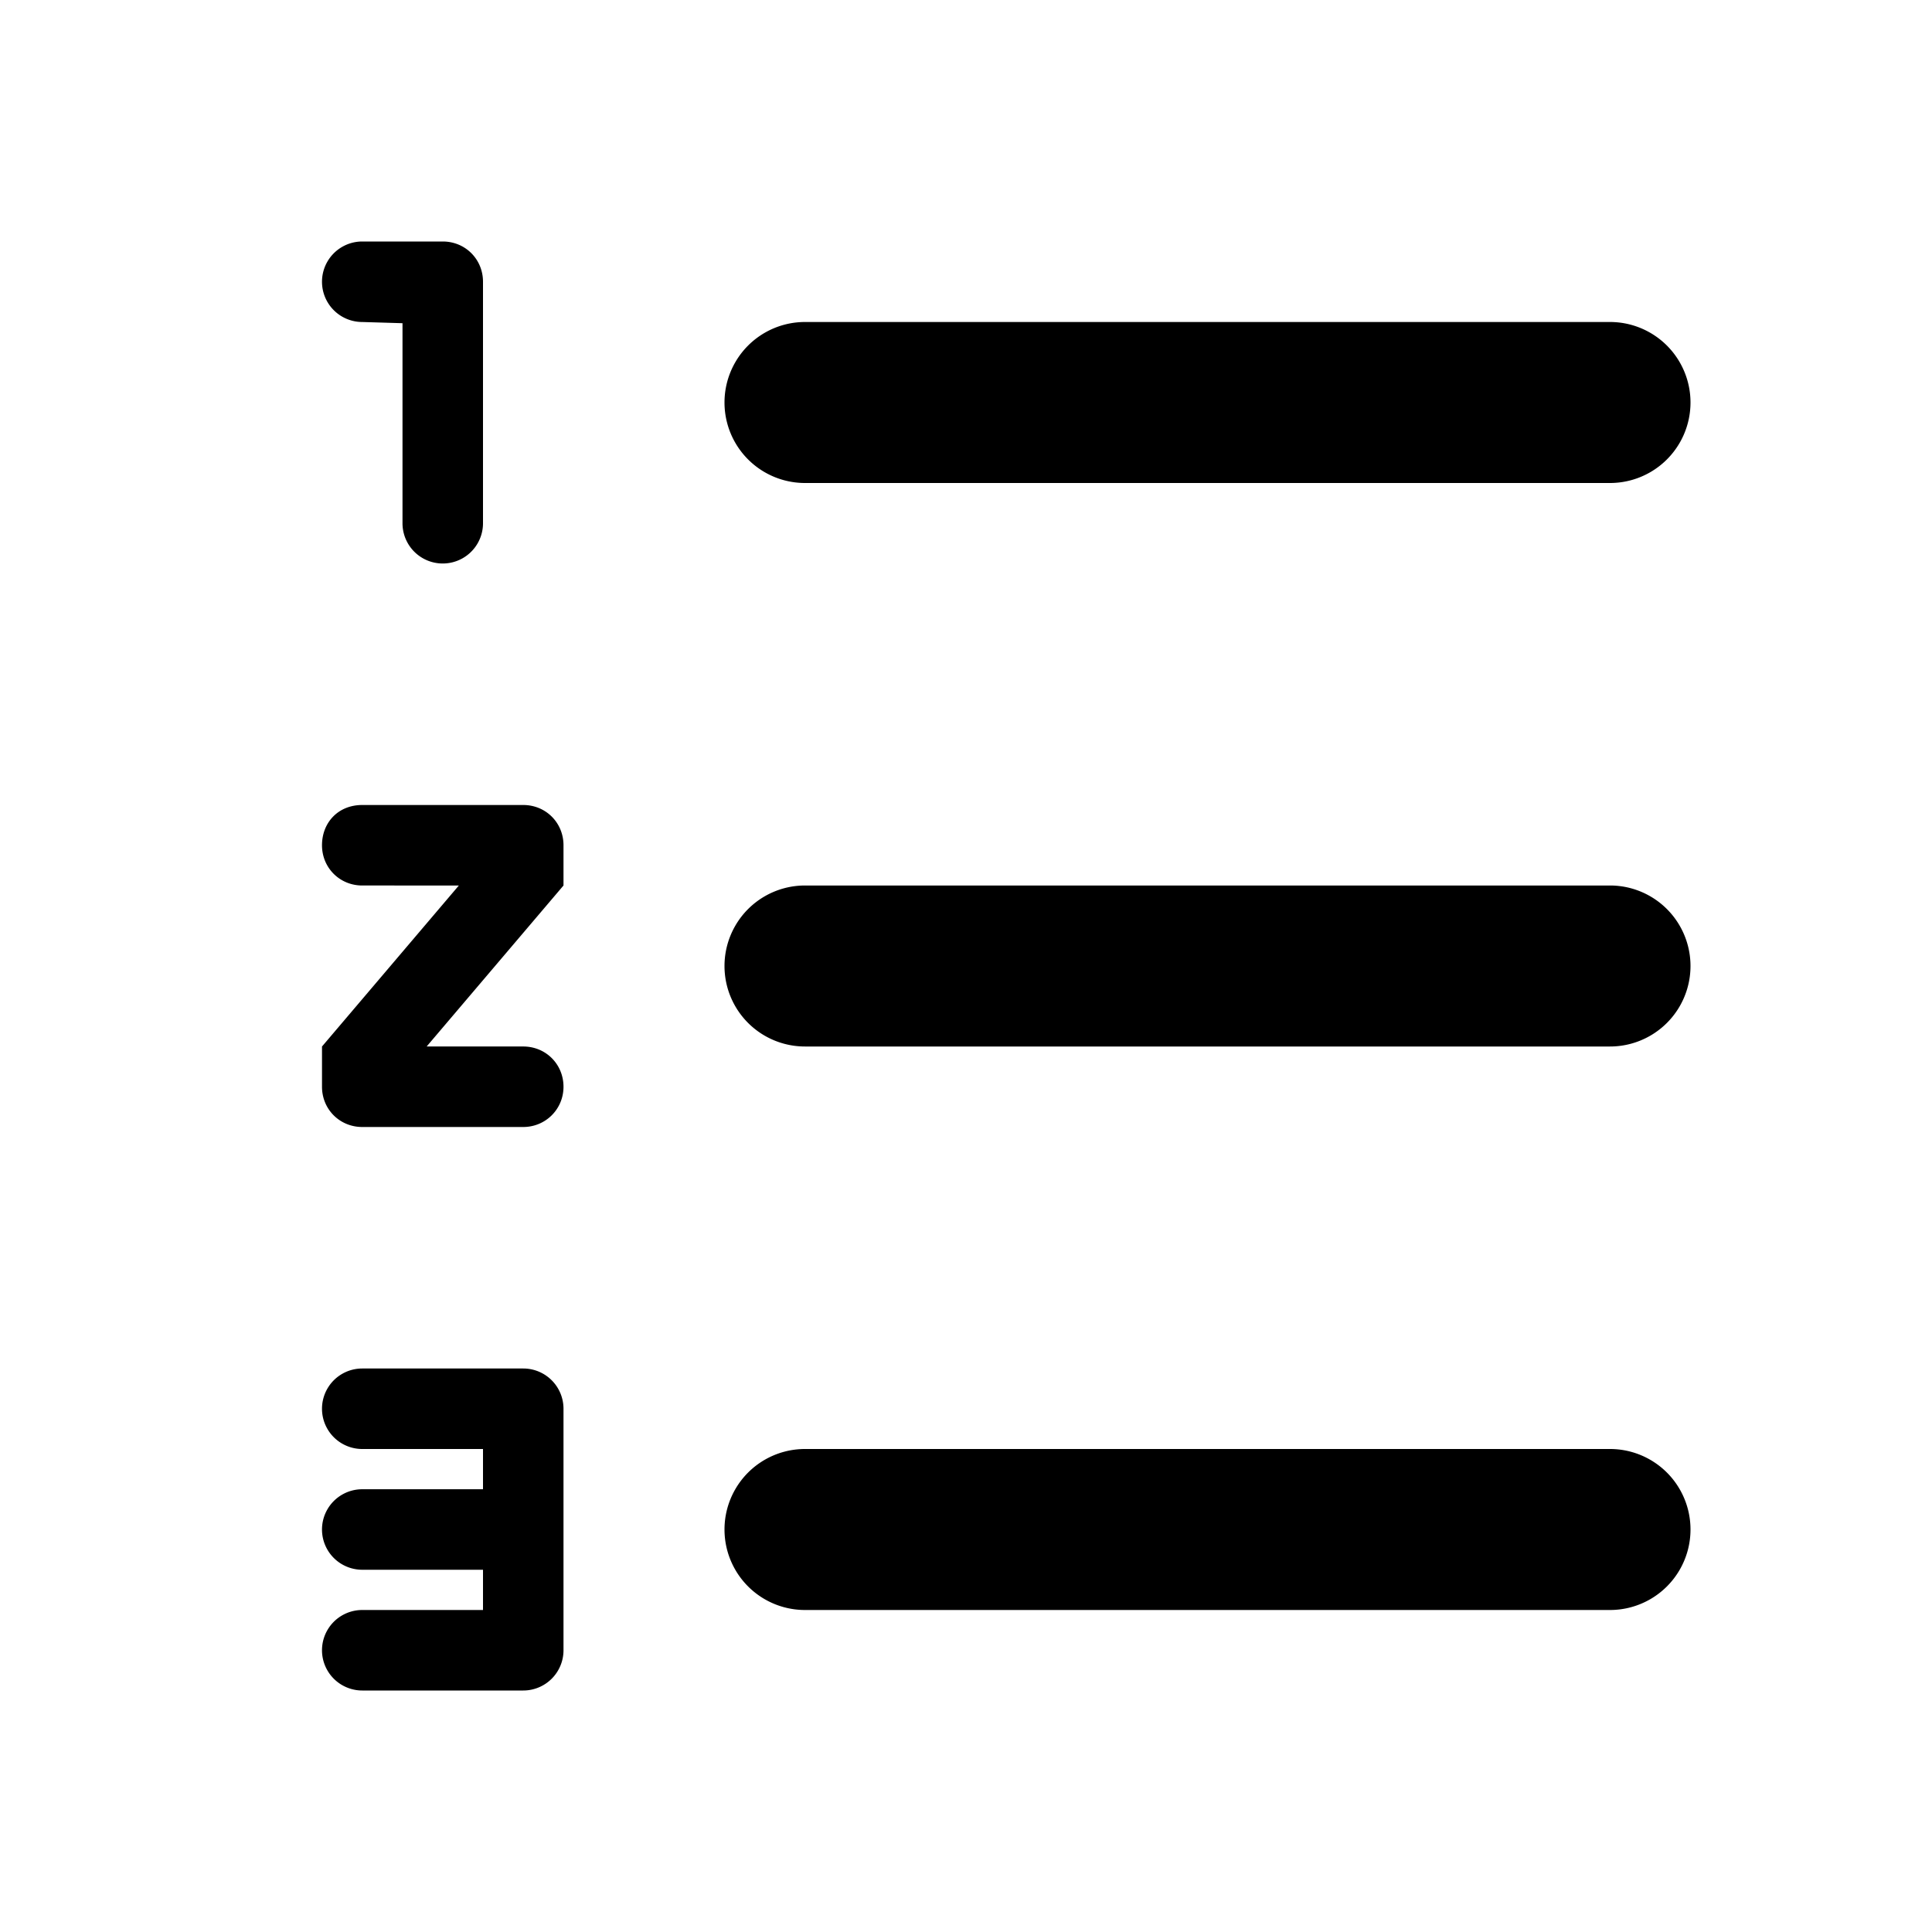
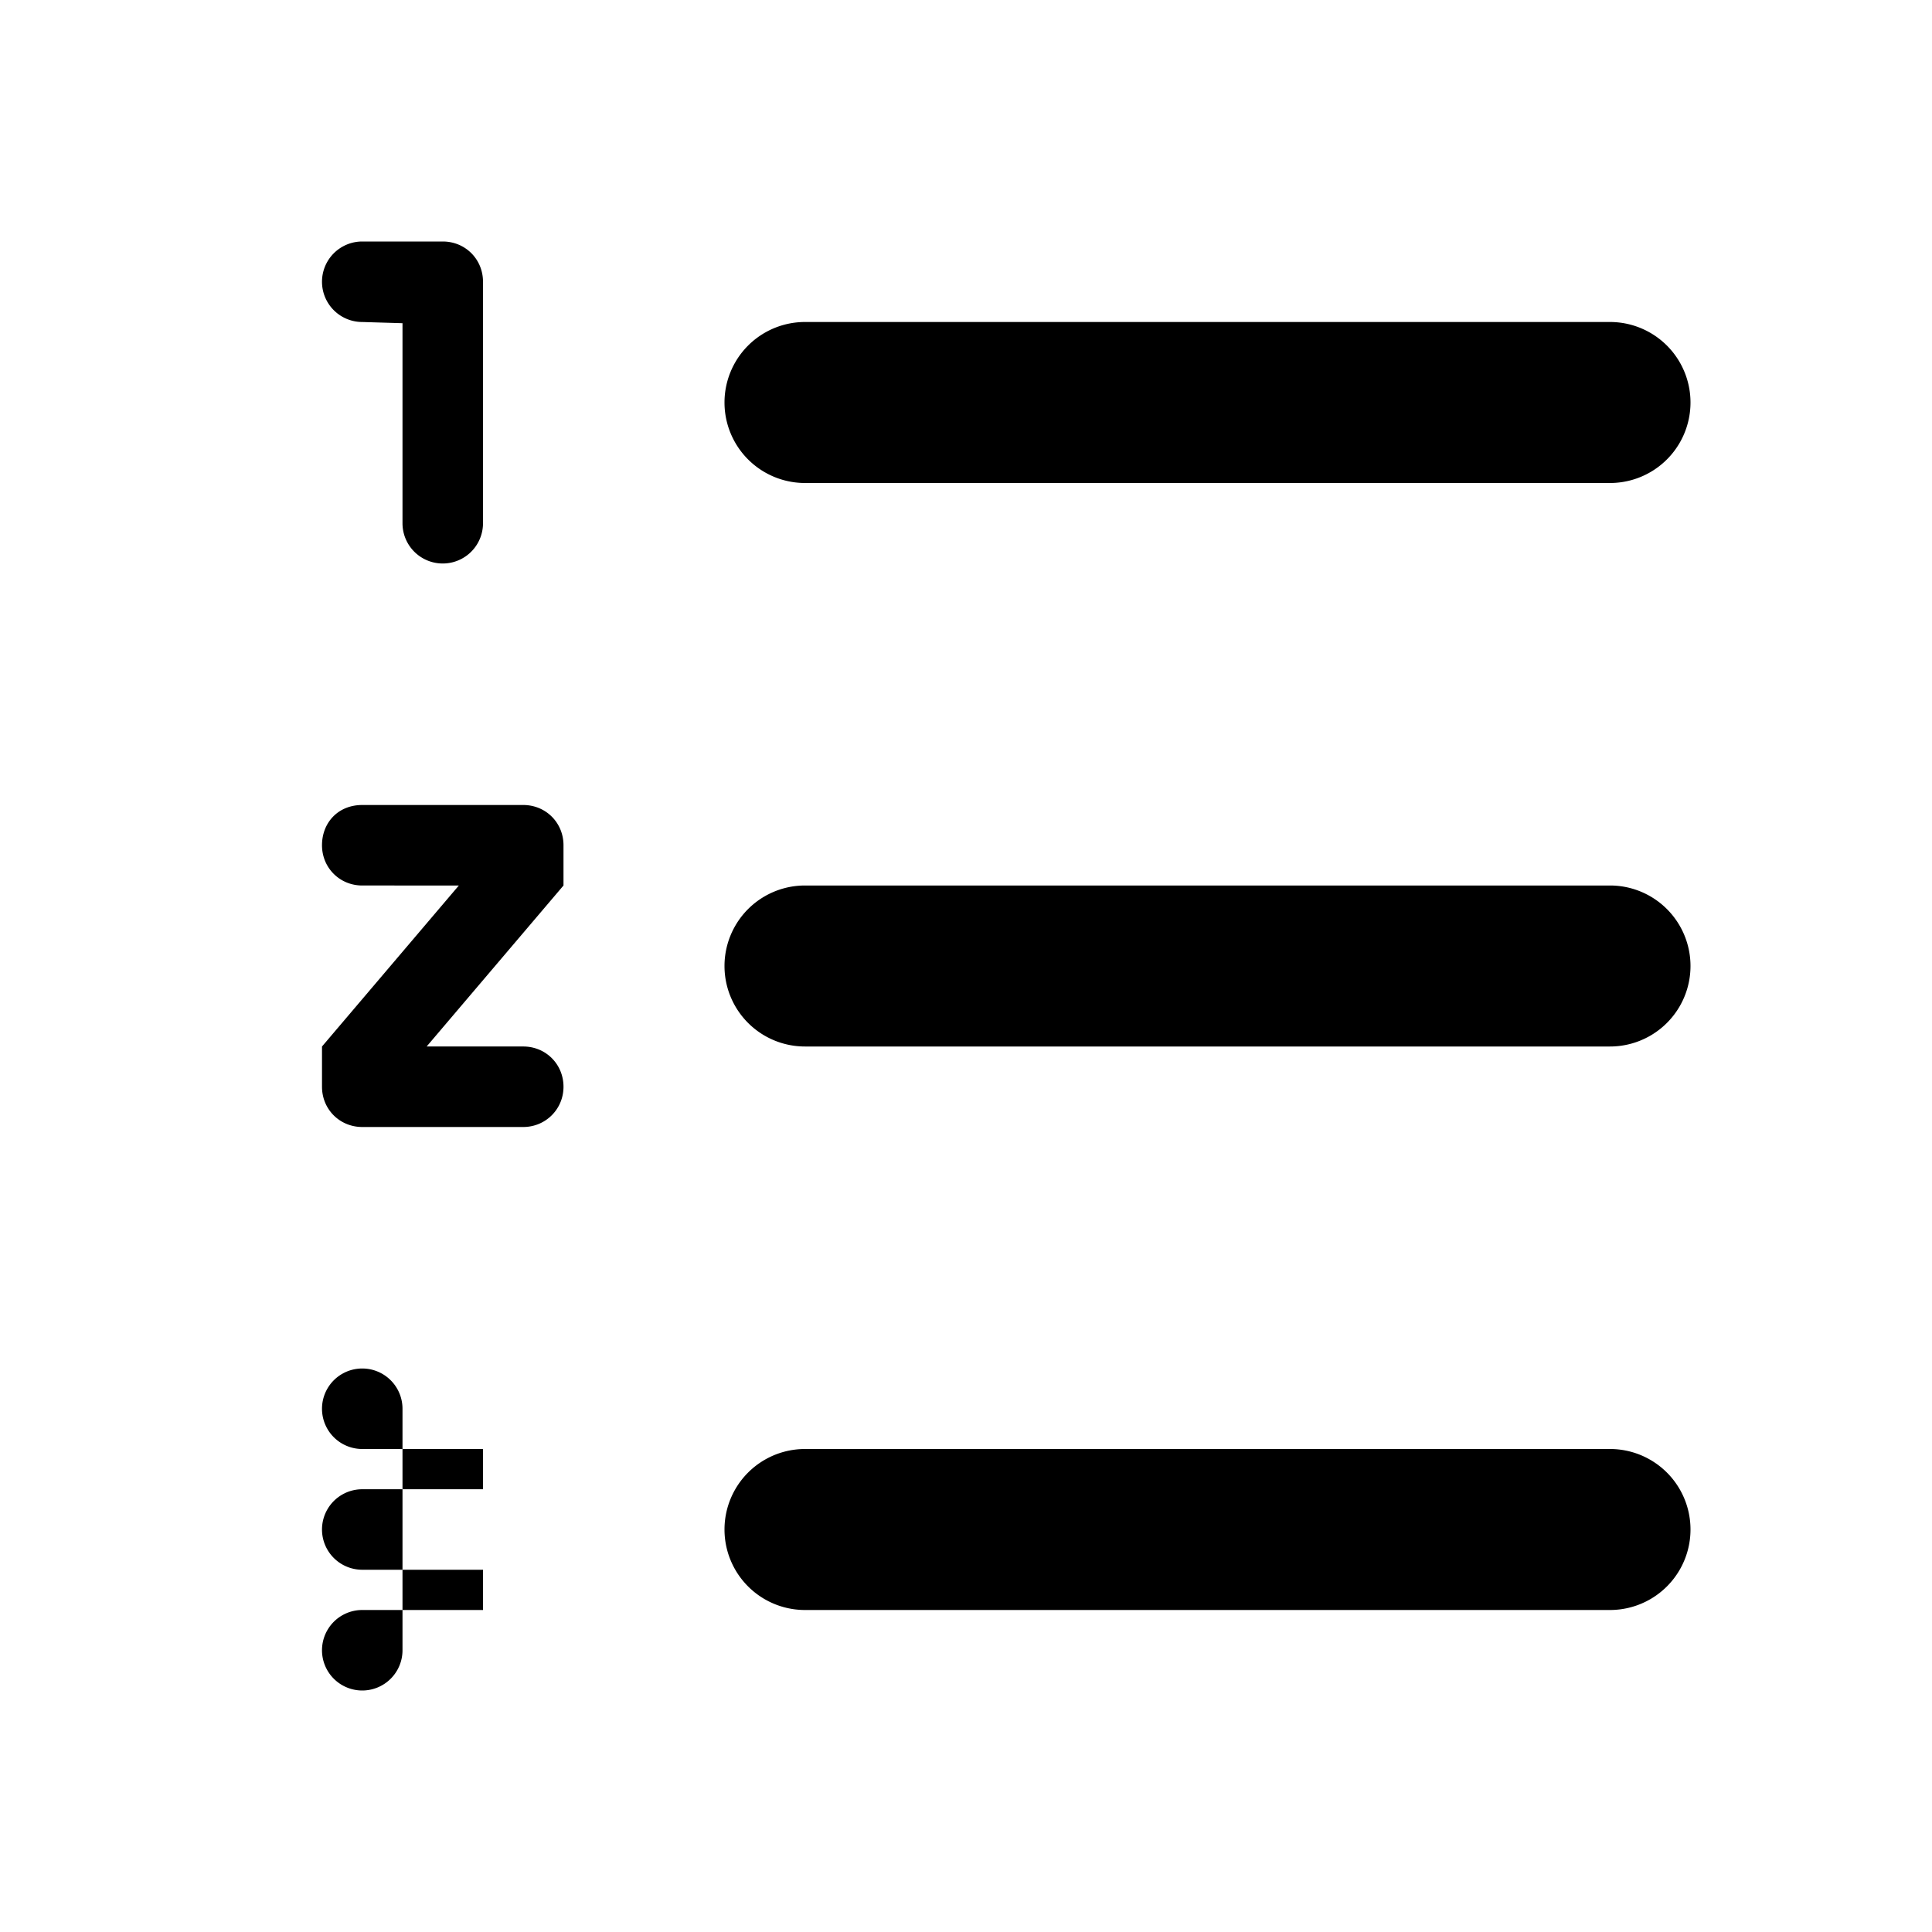
<svg xmlns="http://www.w3.org/2000/svg" width="800" height="800" viewBox="0 0 24 24">
-   <path fill="currentColor" fill-rule="evenodd" d="M10 4h10a1 1 0 0 1 0 2H10a1 1 0 1 1 0-2m0 7h10a1 1 0 0 1 0 2H10a1 1 0 0 1 0-2m0 7h10a1 1 0 0 1 0 2H10a1 1 0 0 1 0-2M4.5 4a.5.5 0 0 1 0-1h1c.28 0 .5.22.5.5v3a.5.5 0 0 1-1 0V4.015zm0 6h2c.28 0 .5.22.5.5v.5l-1.7 2h1.2c.28 0 .5.22.5.5s-.224.5-.5.5h-2c-.28 0-.5-.22-.5-.5V13l1.7-2H4.5c-.28 0-.5-.22-.5-.5s.199-.5.5-.5m2 11h-2a.5.5 0 1 1 0-1H6v-.5H4.5a.5.5 0 1 1 0-1H6V18H4.5a.5.5 0 1 1 0-1h2a.5.5 0 0 1 .5.5v3a.5.5 0 0 1-.5.5" />
+   <path fill="currentColor" fill-rule="evenodd" d="M10 4h10a1 1 0 0 1 0 2H10a1 1 0 1 1 0-2m0 7h10a1 1 0 0 1 0 2H10a1 1 0 0 1 0-2m0 7h10a1 1 0 0 1 0 2H10a1 1 0 0 1 0-2M4.5 4a.5.5 0 0 1 0-1h1c.28 0 .5.22.5.5v3a.5.5 0 0 1-1 0V4.015zm0 6h2c.28 0 .5.22.5.5v.5l-1.7 2h1.2c.28 0 .5.22.5.5s-.224.5-.5.5h-2c-.28 0-.5-.22-.5-.5V13l1.7-2H4.5c-.28 0-.5-.22-.5-.5s.199-.5.5-.5m2 11h-2a.5.5 0 1 1 0-1H6v-.5H4.5a.5.5 0 1 1 0-1H6V18H4.5a.5.5 0 1 1 0-1a.5.5 0 0 1 .5.5v3a.5.5 0 0 1-.5.5" />
</svg>